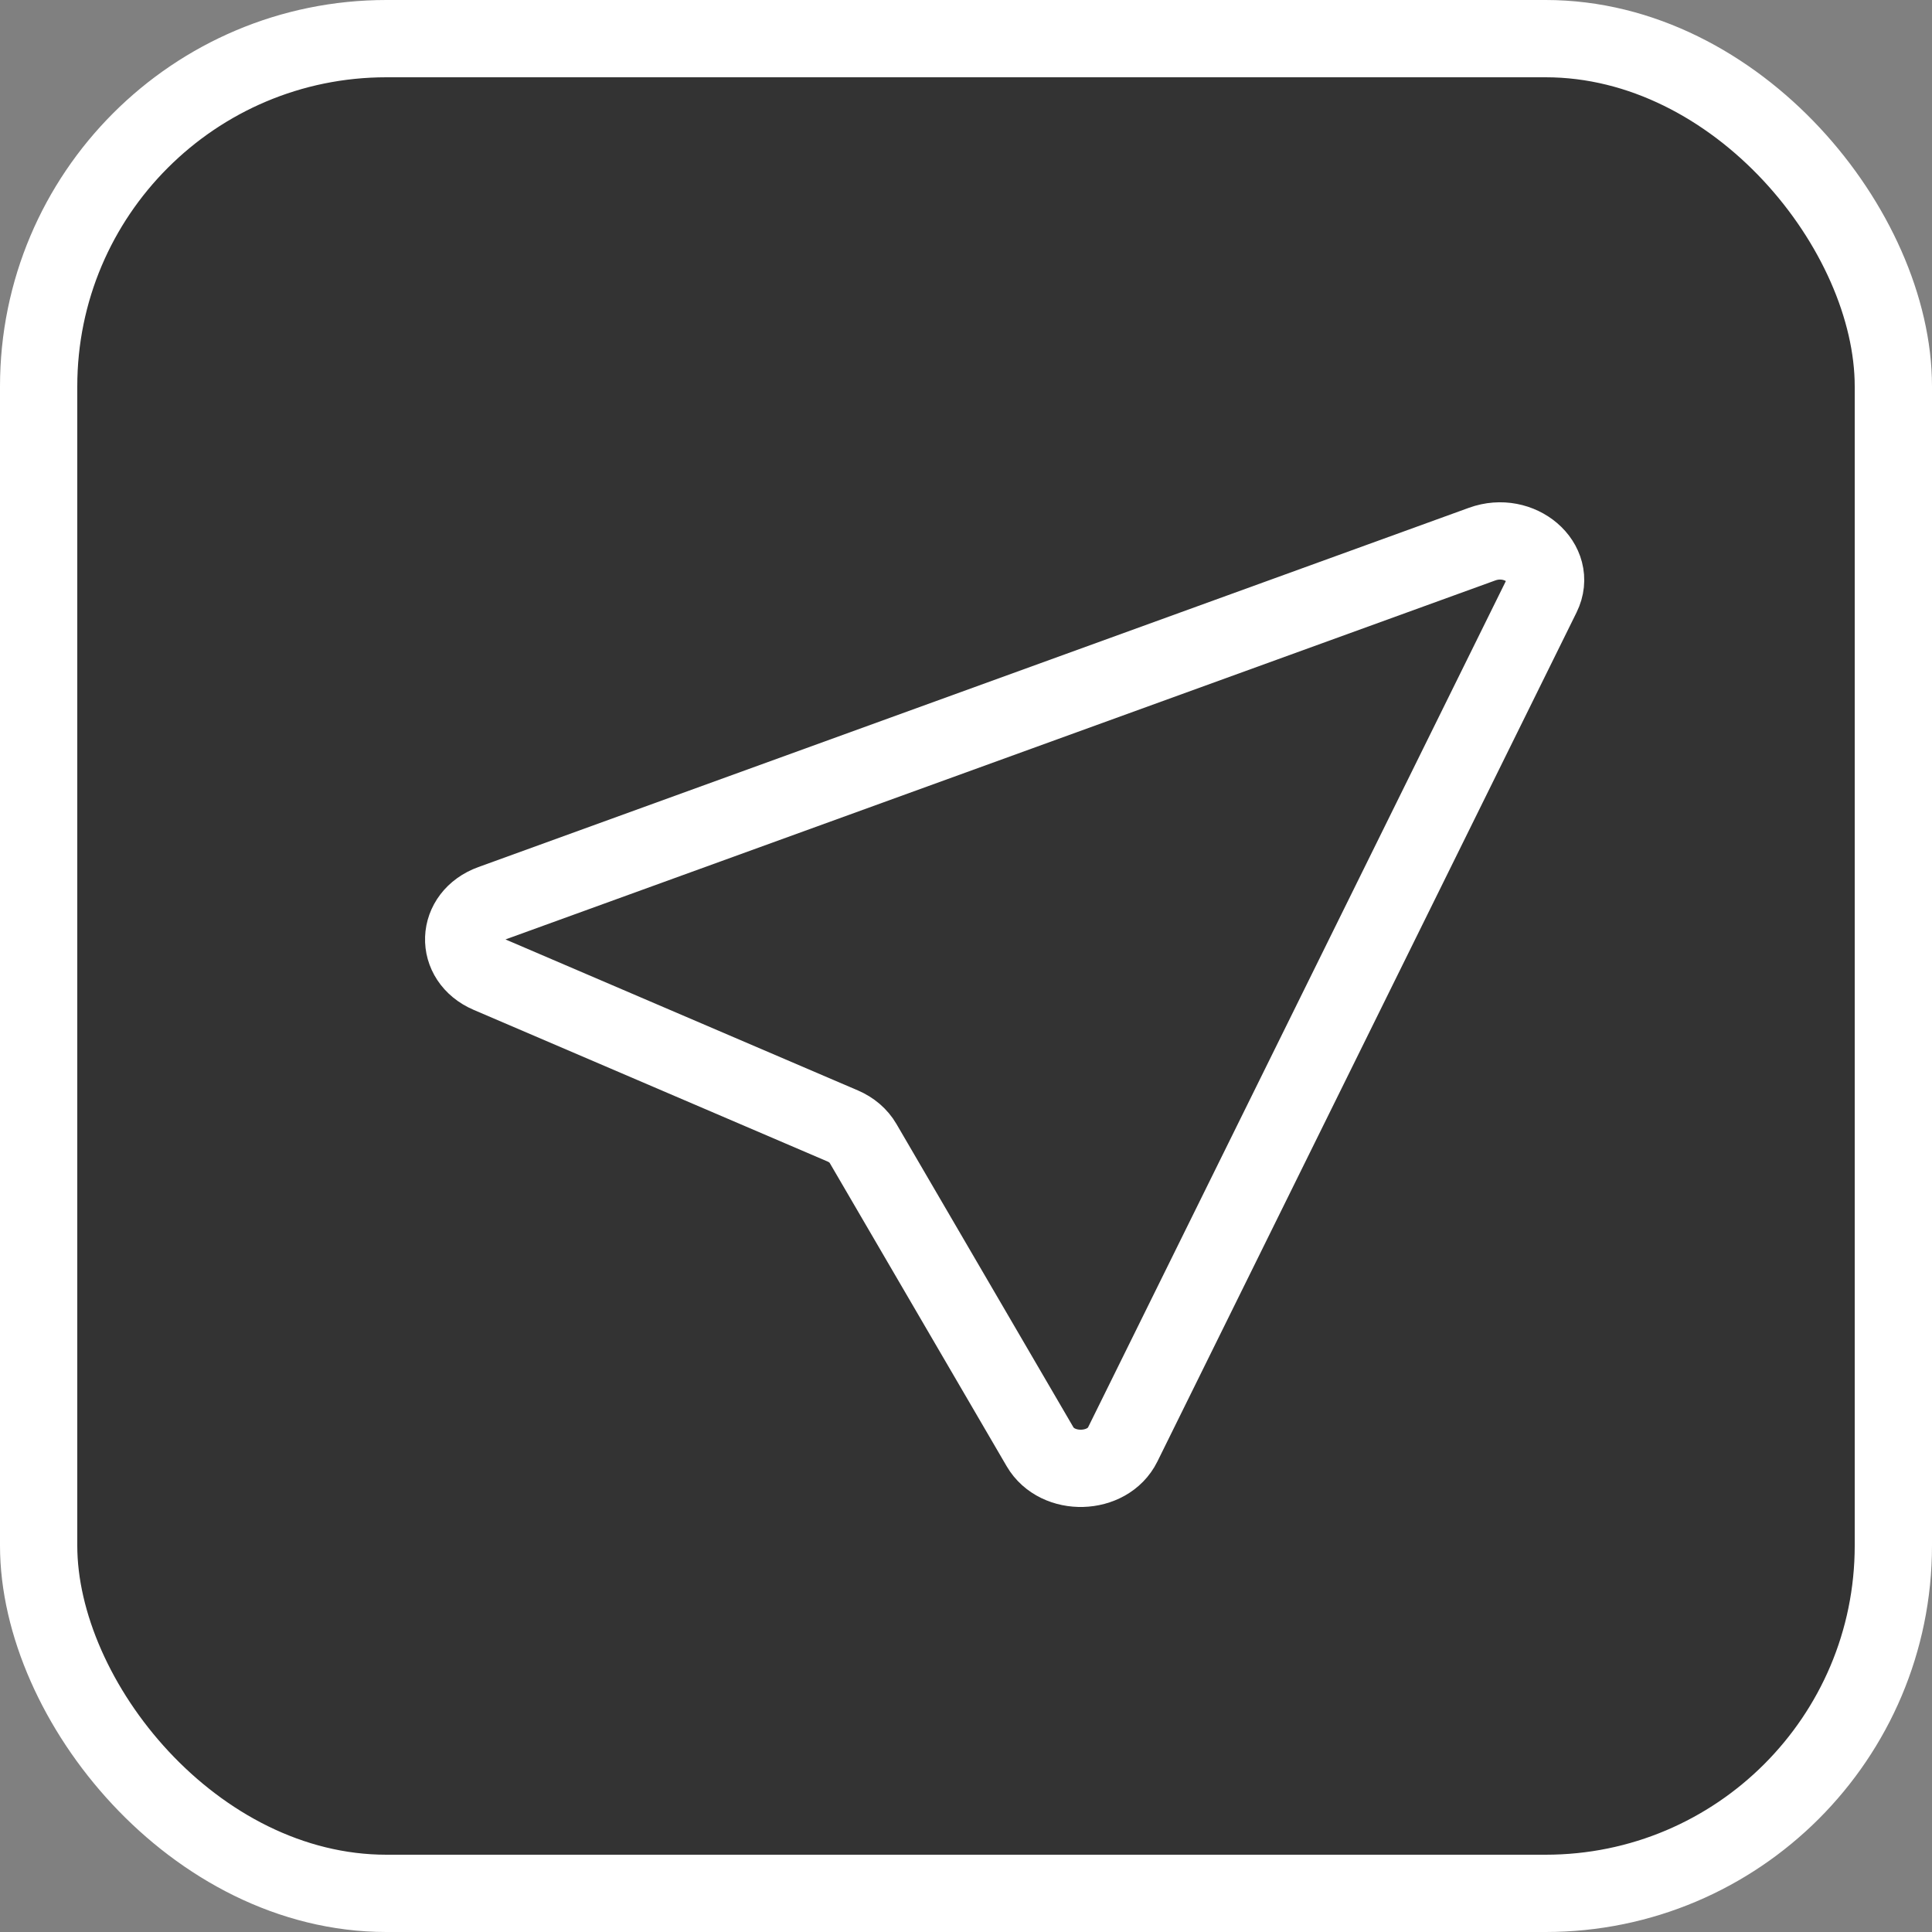
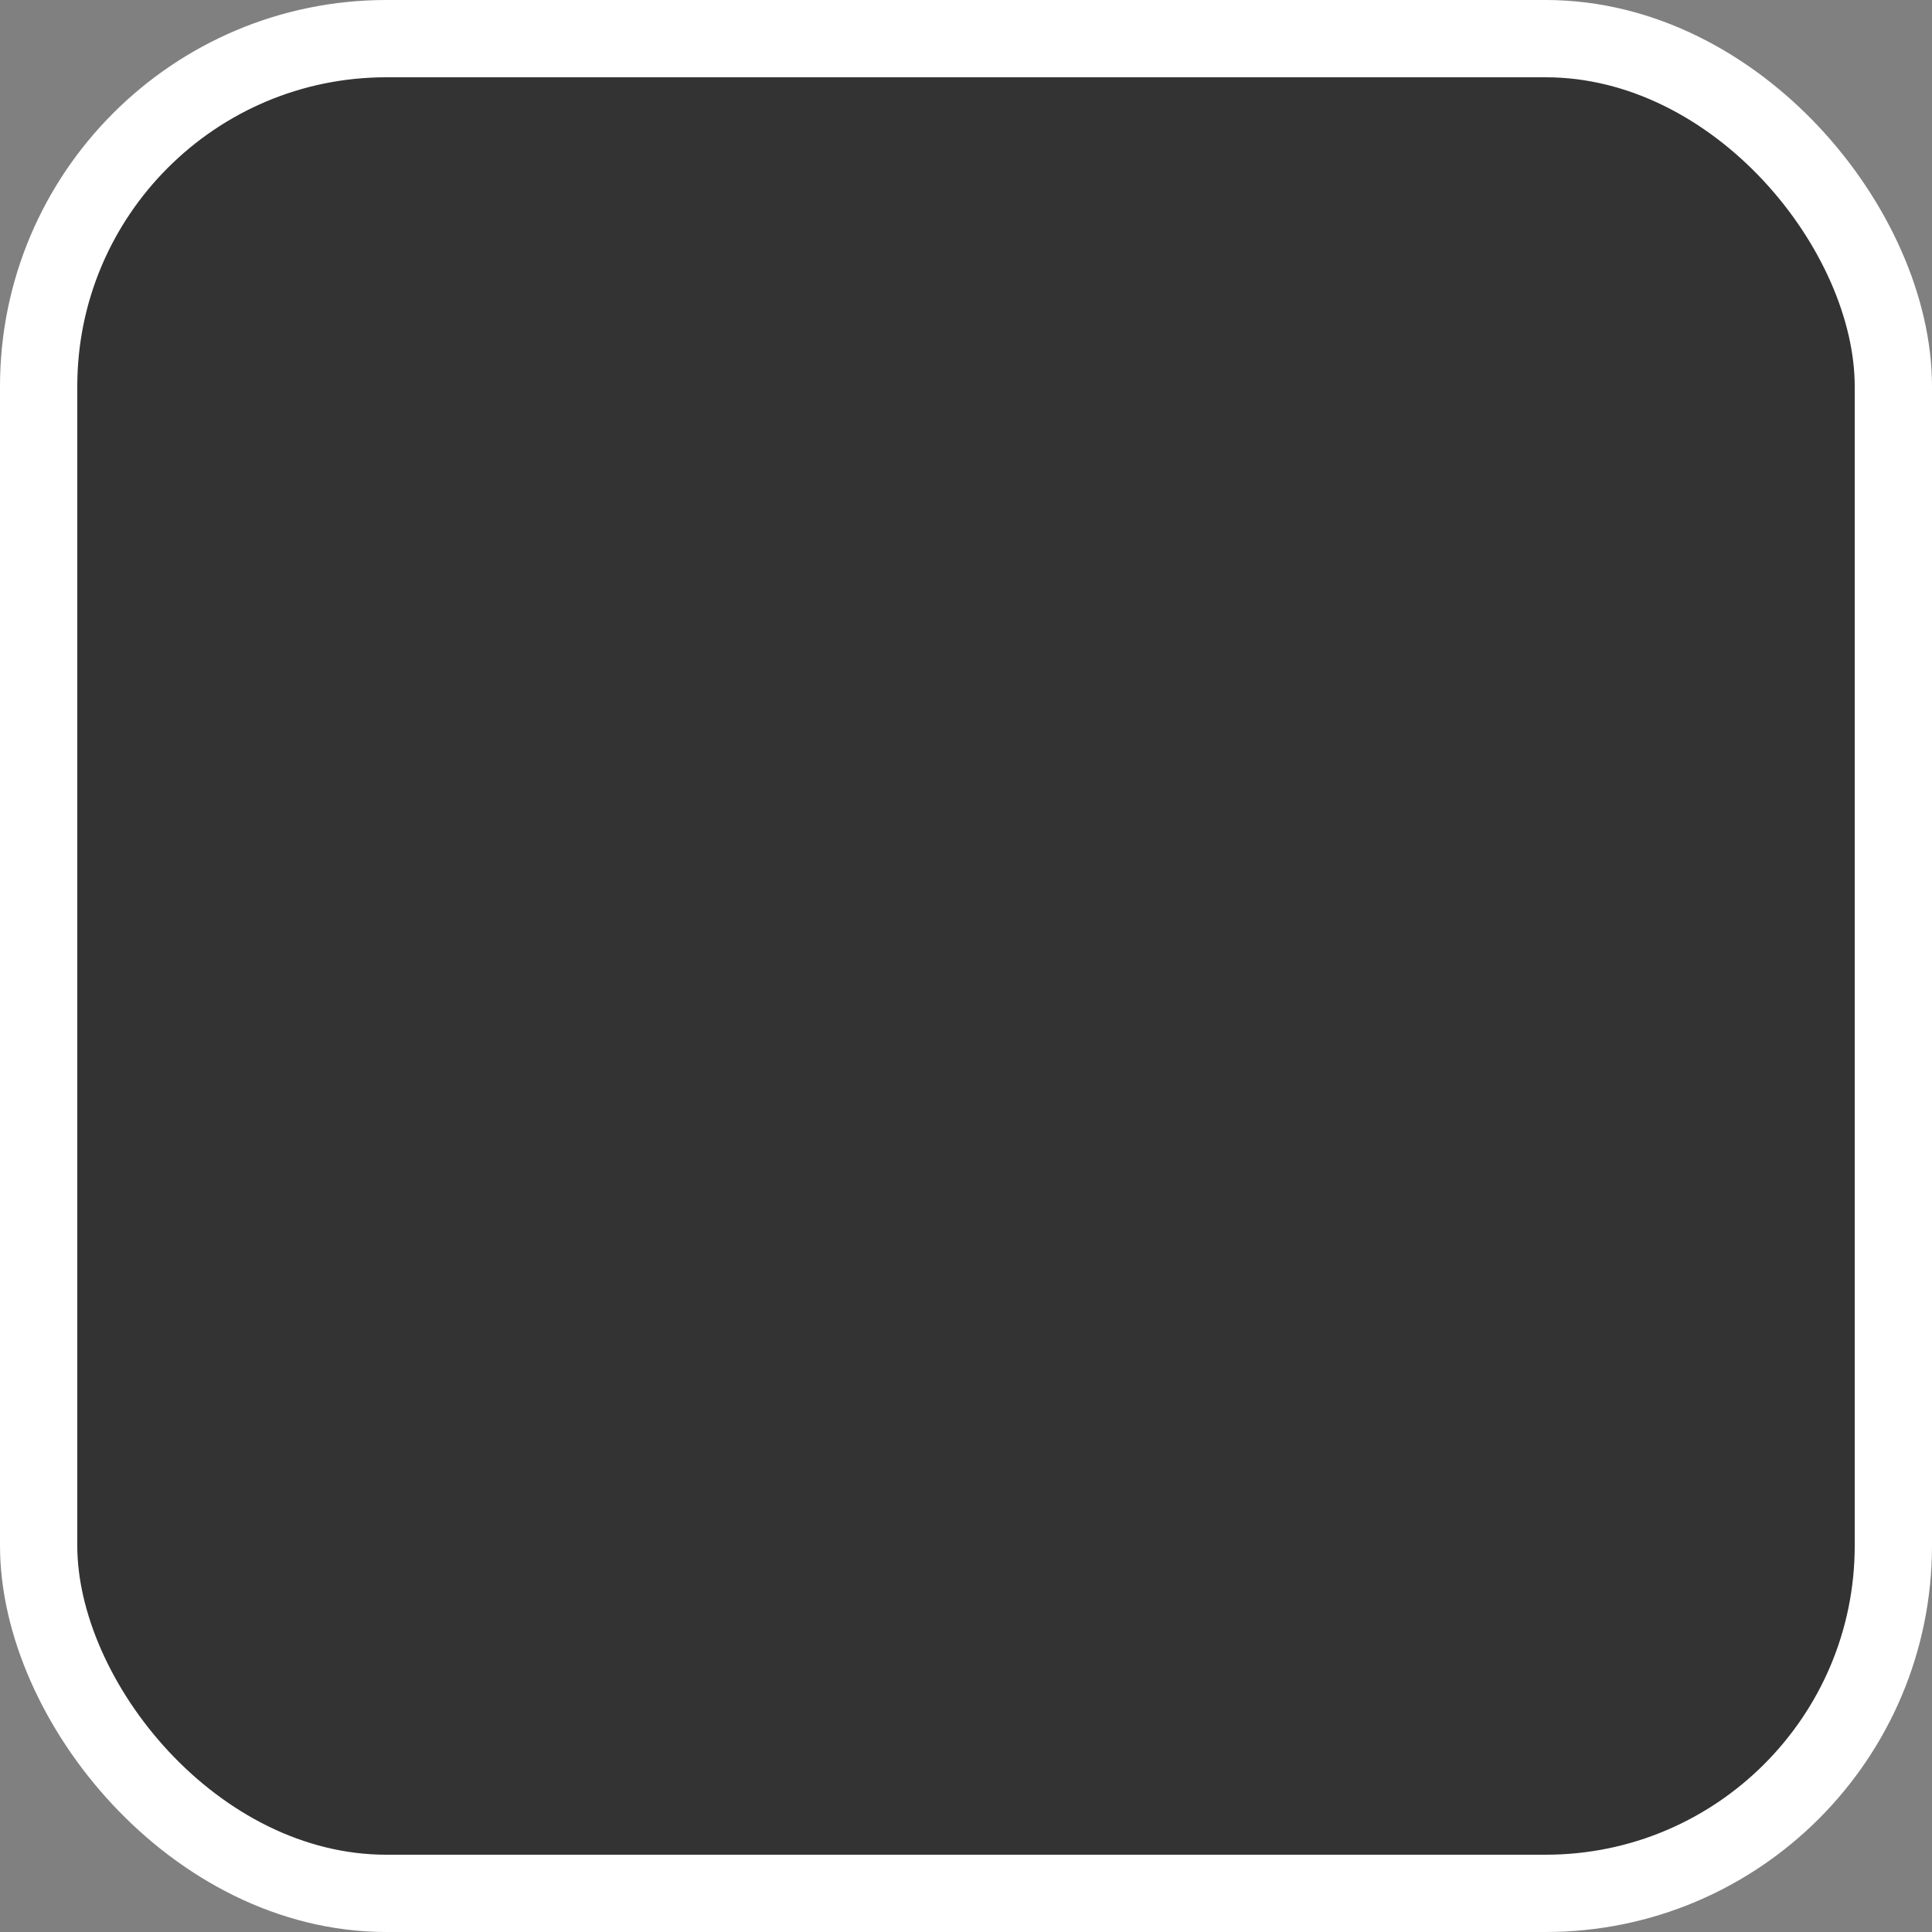
<svg xmlns="http://www.w3.org/2000/svg" viewBox="0 0 25 25" fill="none">
  <rect x="0" y="0" width="25" height="25" fill="#808080" stroke="none" />
  <rect x="0.5" y="0.5" width="24" height="24" rx="4.5" fill="#333333" stroke="white" />
-   <path d="M13.458 18.721C13.683 19.107 14.332 19.089 14.528 18.691L19.952 7.704C20.158 7.286 19.666 6.864 19.178 7.041L6.36 11.69C5.896 11.858 5.876 12.415 6.326 12.608L10.905 14.57C11.019 14.619 11.111 14.698 11.168 14.796L13.458 18.721Z" stroke="white" stroke-linecap="round" stroke-linejoin="round" />
</svg>